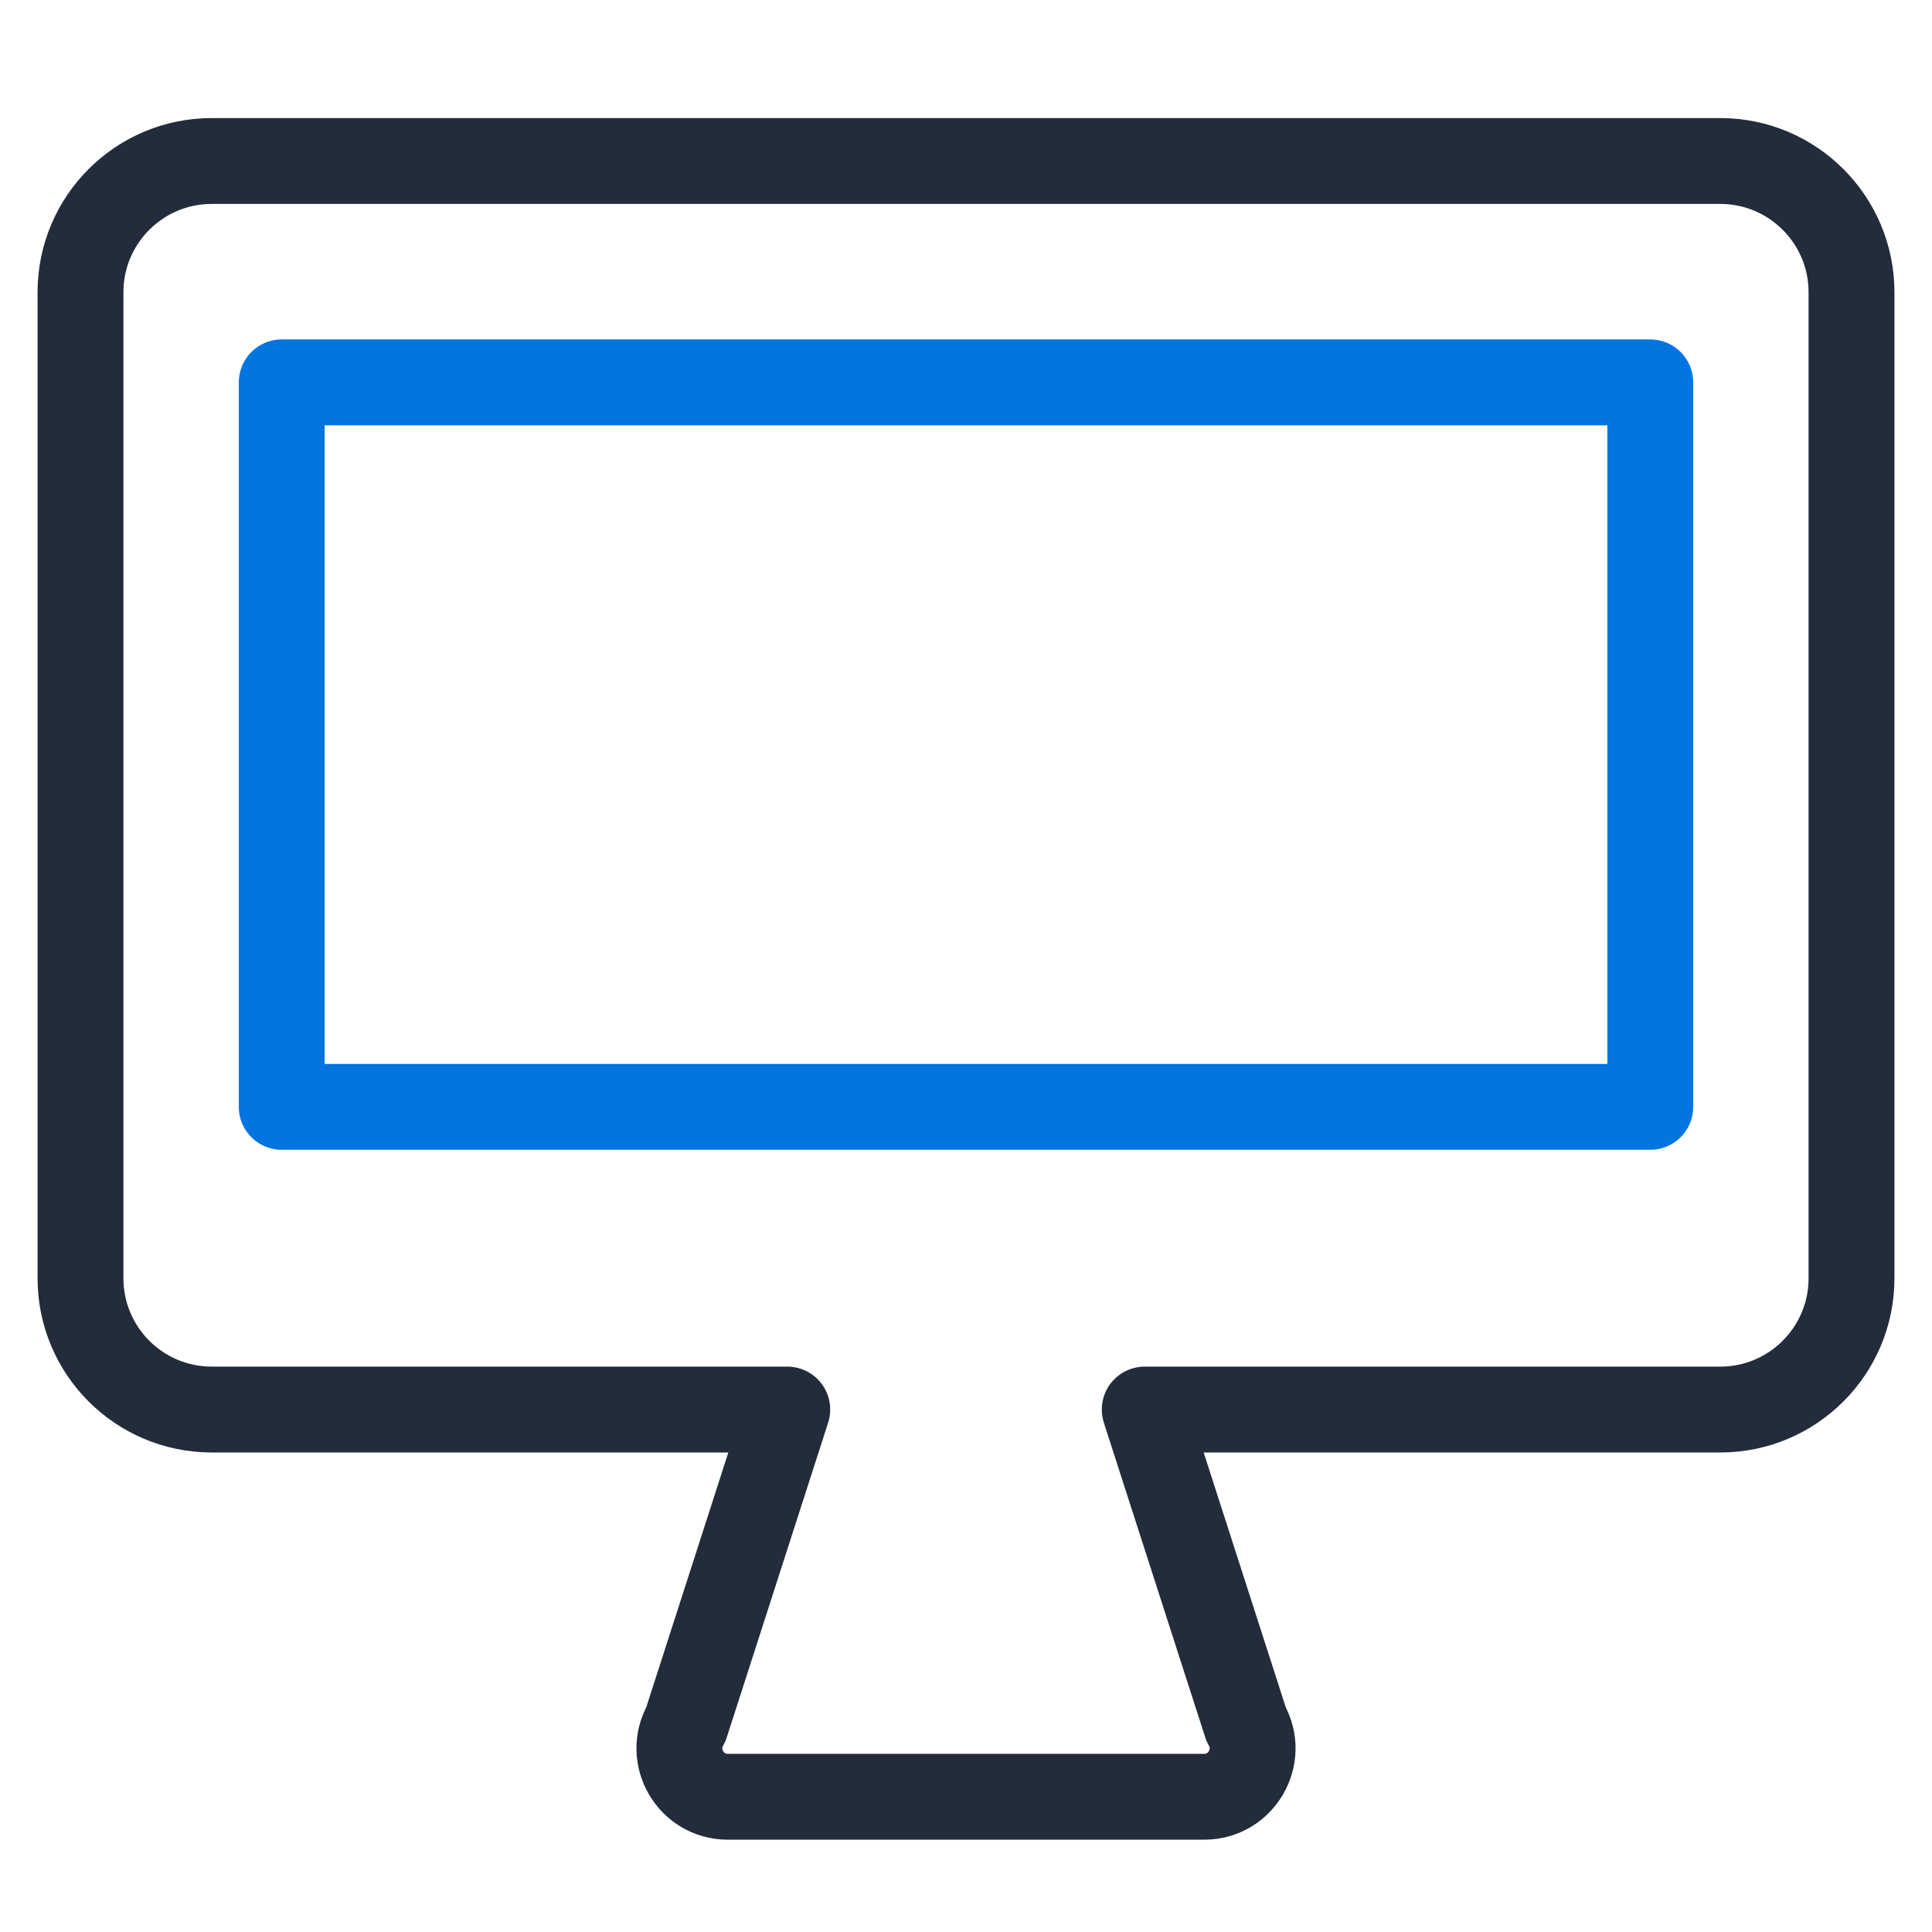
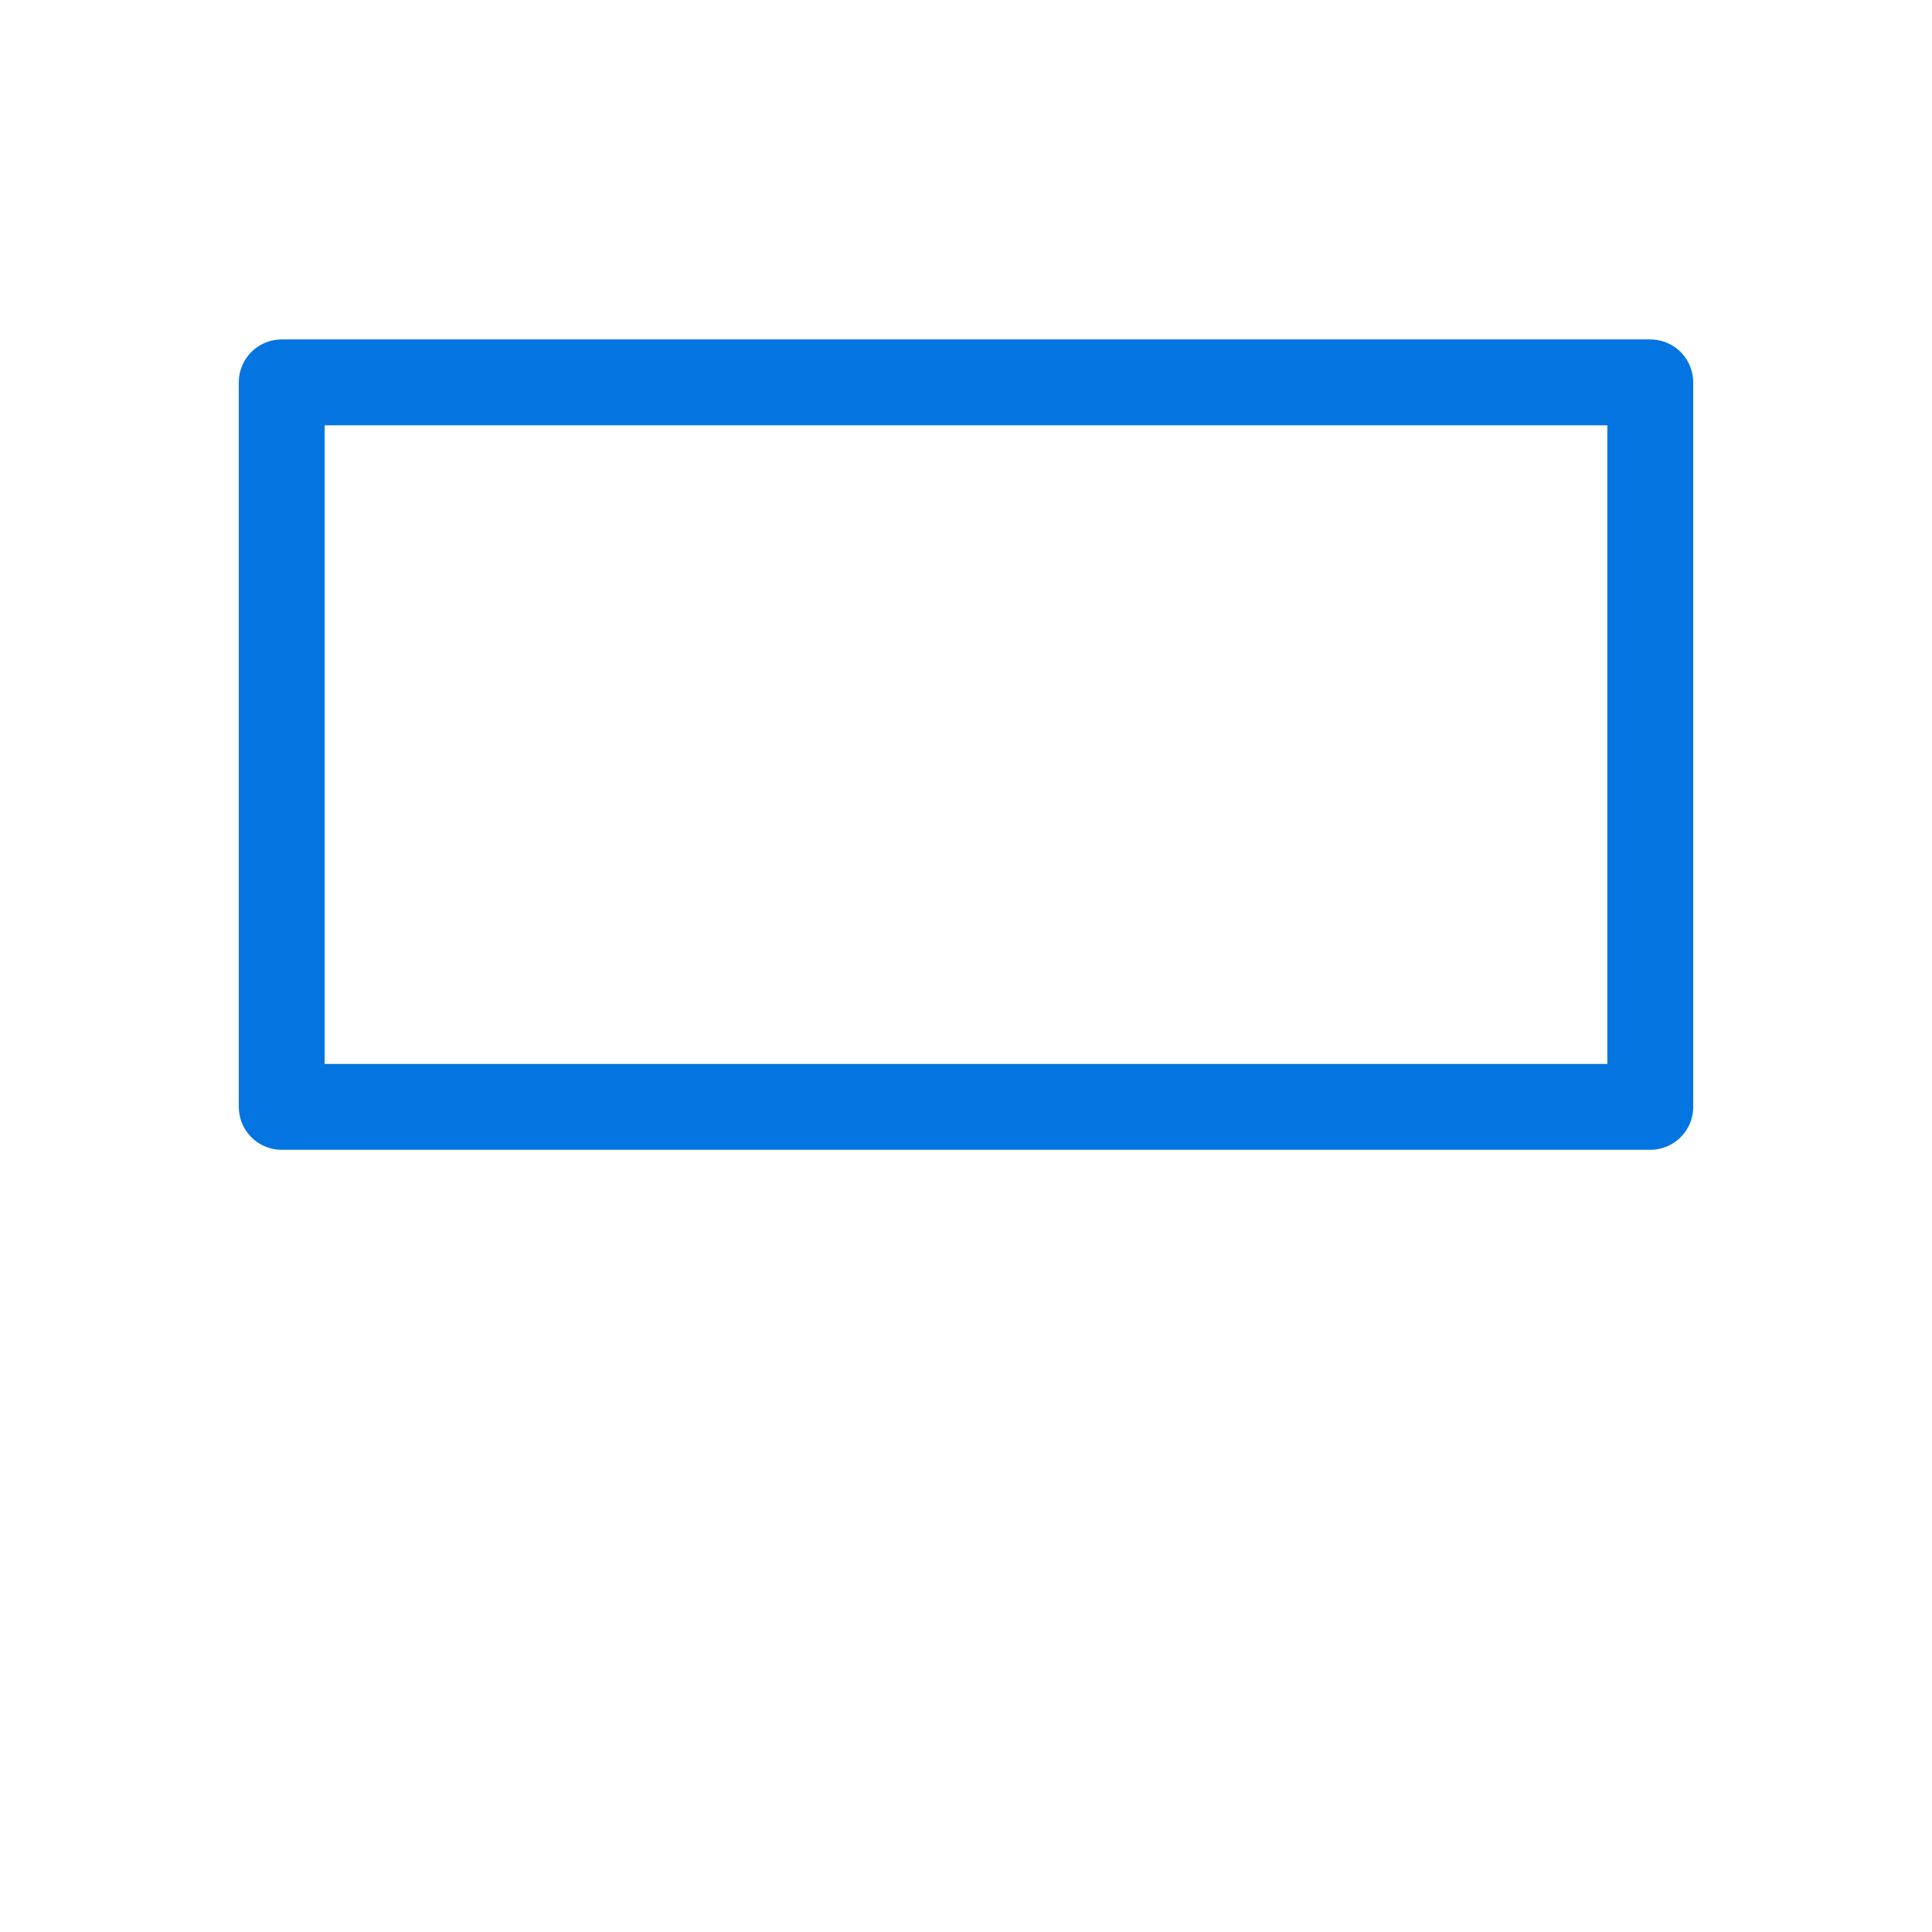
<svg xmlns="http://www.w3.org/2000/svg" width="45" height="45" viewBox="0 0 45 45" fill="none">
-   <path d="M40.069 3.75H4.931C3.244 3.75 1.875 5.119 1.875 6.806V29.775C1.875 31.462 3.244 32.831 4.931 32.831H18.337L15.975 40.163C15.544 40.913 16.087 41.85 16.95 41.85H28.05C28.913 41.85 29.456 40.913 29.025 40.163L26.663 32.831H40.069C41.756 32.831 43.125 31.462 43.125 29.775V6.806C43.125 5.119 41.756 3.75 40.069 3.75Z" stroke="#232C3B" stroke-width="2" stroke-linecap="round" stroke-linejoin="round" />
  <path d="M6.562 25.781H38.438V8.906H6.562V25.781Z" stroke="#0475E0" stroke-width="2" stroke-linecap="round" stroke-linejoin="round" />
</svg>